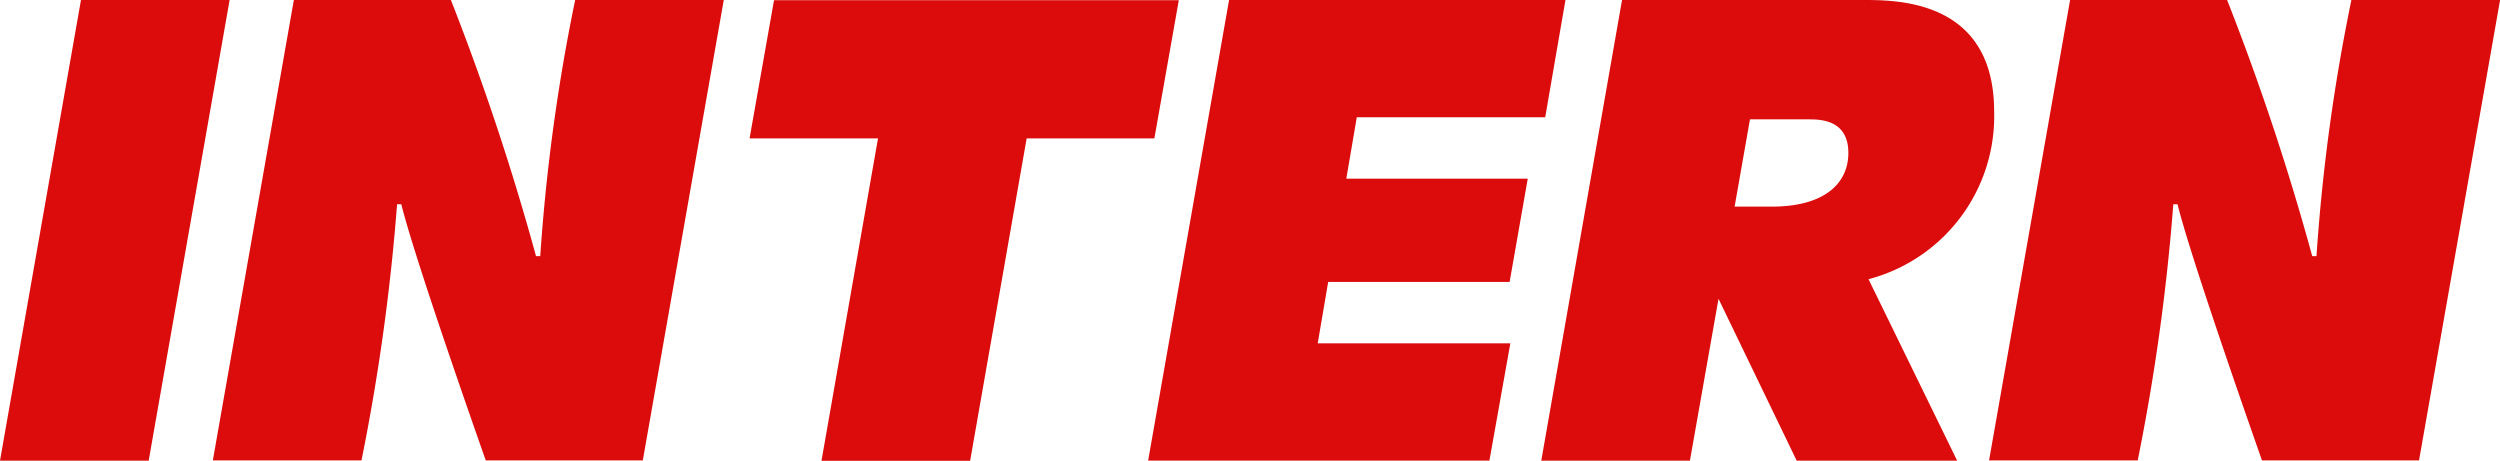
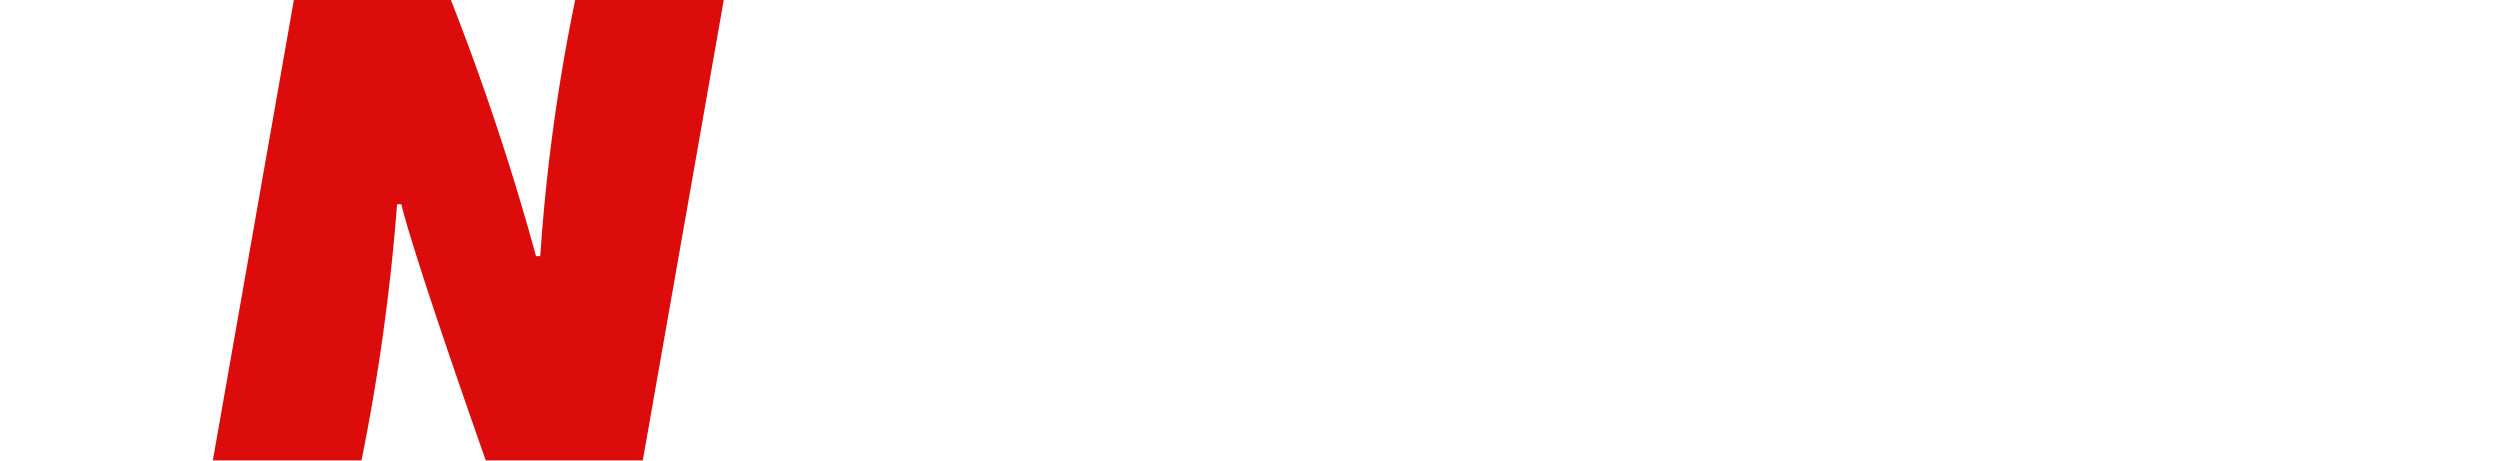
<svg xmlns="http://www.w3.org/2000/svg" id="Group_24520" data-name="Group 24520" width="59" height="10.871" viewBox="0 0 59 10.871">
-   <path id="Path_413" data-name="Path 413" d="M147.551,282.834h3.508l-1.91,10.871H145.64Z" transform="translate(-145.64 -282.834)" fill="#db0c0b" />
  <path id="Path_414" data-name="Path 414" d="M163.454,282.834h3.706a59.374,59.374,0,0,1,2.009,6.045h.1a44.653,44.653,0,0,1,.824-6.045H173.6L171.689,293.7h-3.706c-.51-1.449-1.713-4.908-1.993-6.045h-.1a49.69,49.69,0,0,1-.84,6.045h-3.508Z" transform="translate(-156.519 -282.834)" fill="#db0c0b" />
-   <path id="Path_415" data-name="Path 415" d="M204.669,286.1h-3.031l.577-3.261h9.553l-.577,3.261h-3.014l-1.334,7.609h-3.508Z" transform="translate(-183.948 -282.834)" fill="#db0c0b" />
-   <path id="Path_416" data-name="Path 416" d="M233.322,282.834h7.939l-.478,2.767h-4.447l-.247,1.449h4.282l-.428,2.438h-4.282l-.247,1.449h4.546l-.494,2.767h-8.054Z" transform="translate(-204.316 -282.834)" fill="#db0c0b" />
-   <path id="Path_417" data-name="Path 417" d="M262.678,282.834h5.682c.824,0,3.1,0,3.1,2.636a3.977,3.977,0,0,1-2.965,3.953l2.092,4.283H266.8l-1.845-3.821-.675,3.821h-3.508Zm3.541,4.876c1.186,0,1.8-.51,1.8-1.268,0-.791-.675-.791-.939-.791h-1.383l-.362,2.059Z" transform="translate(-224.398 -282.834)" fill="#db0c0b" />
-   <path id="Path_418" data-name="Path 418" d="M296.152,282.834h3.706a59.376,59.376,0,0,1,2.009,6.045h.1a44.64,44.64,0,0,1,.824-6.045H306.3L304.387,293.7h-3.706c-.51-1.449-1.713-4.908-1.993-6.045h-.1a49.69,49.69,0,0,1-.84,6.045h-3.508Z" transform="translate(-247.298 -282.834)" fill="#db0c0b" />
</svg>